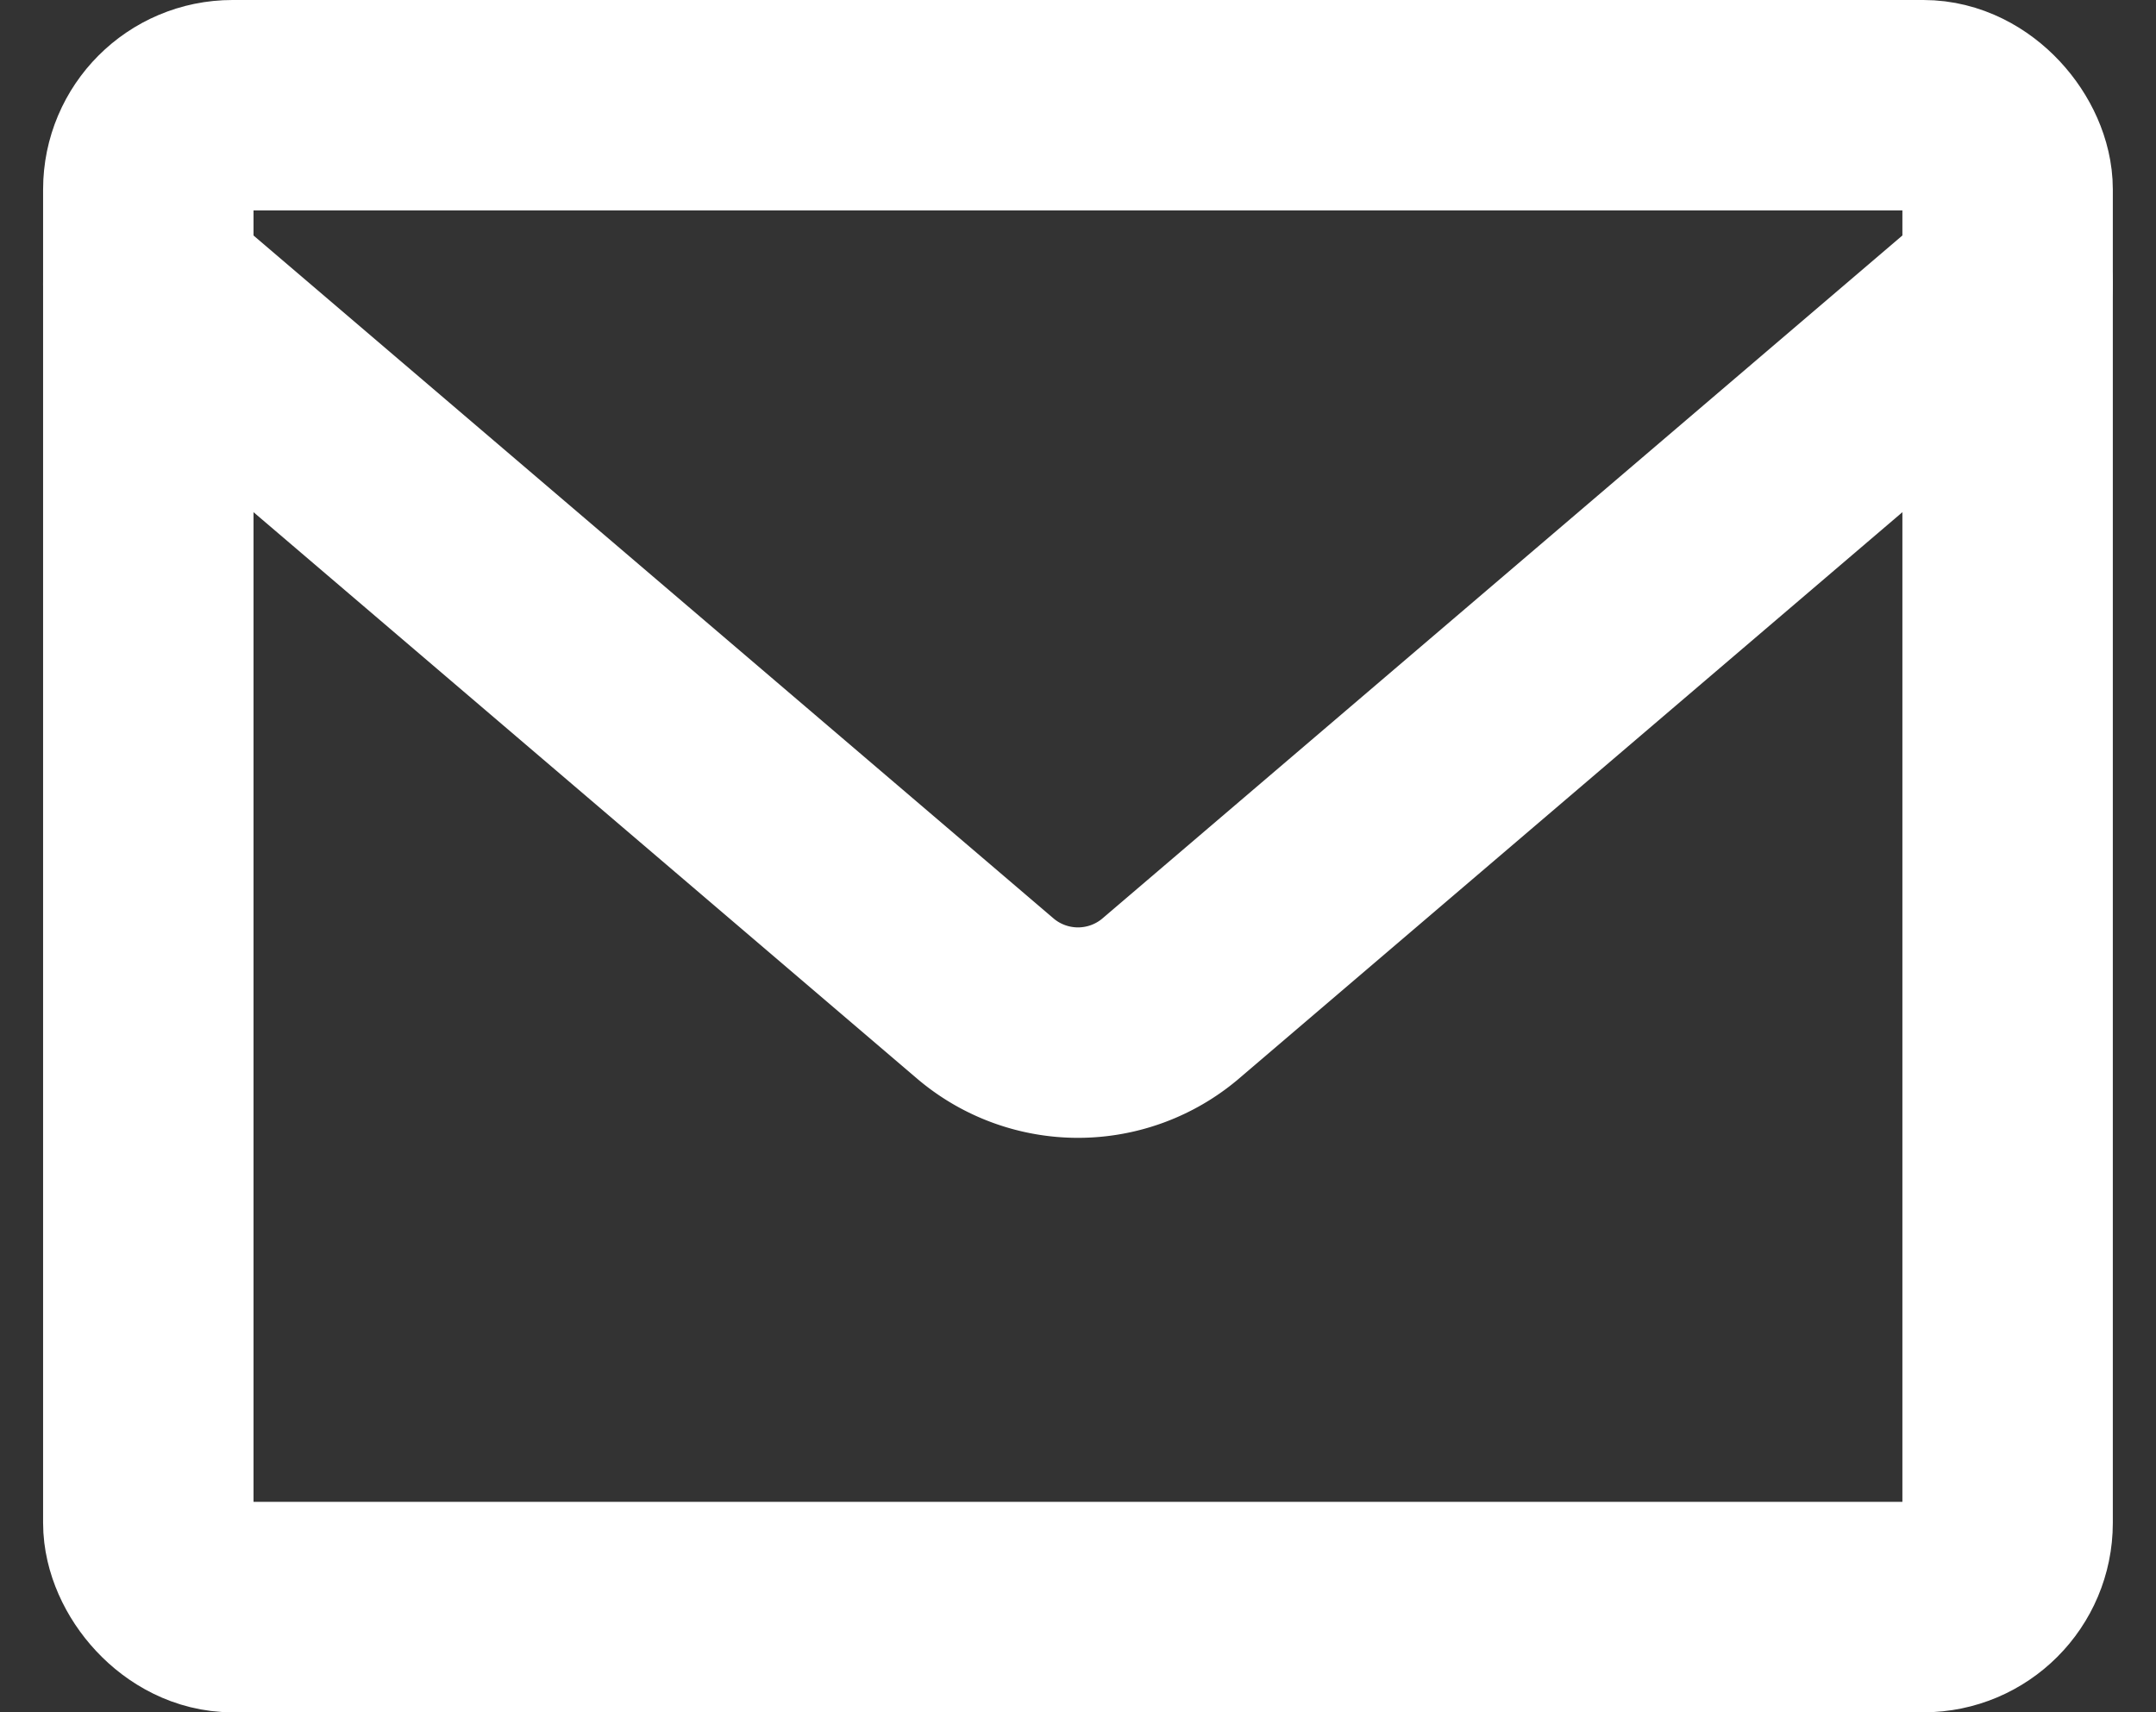
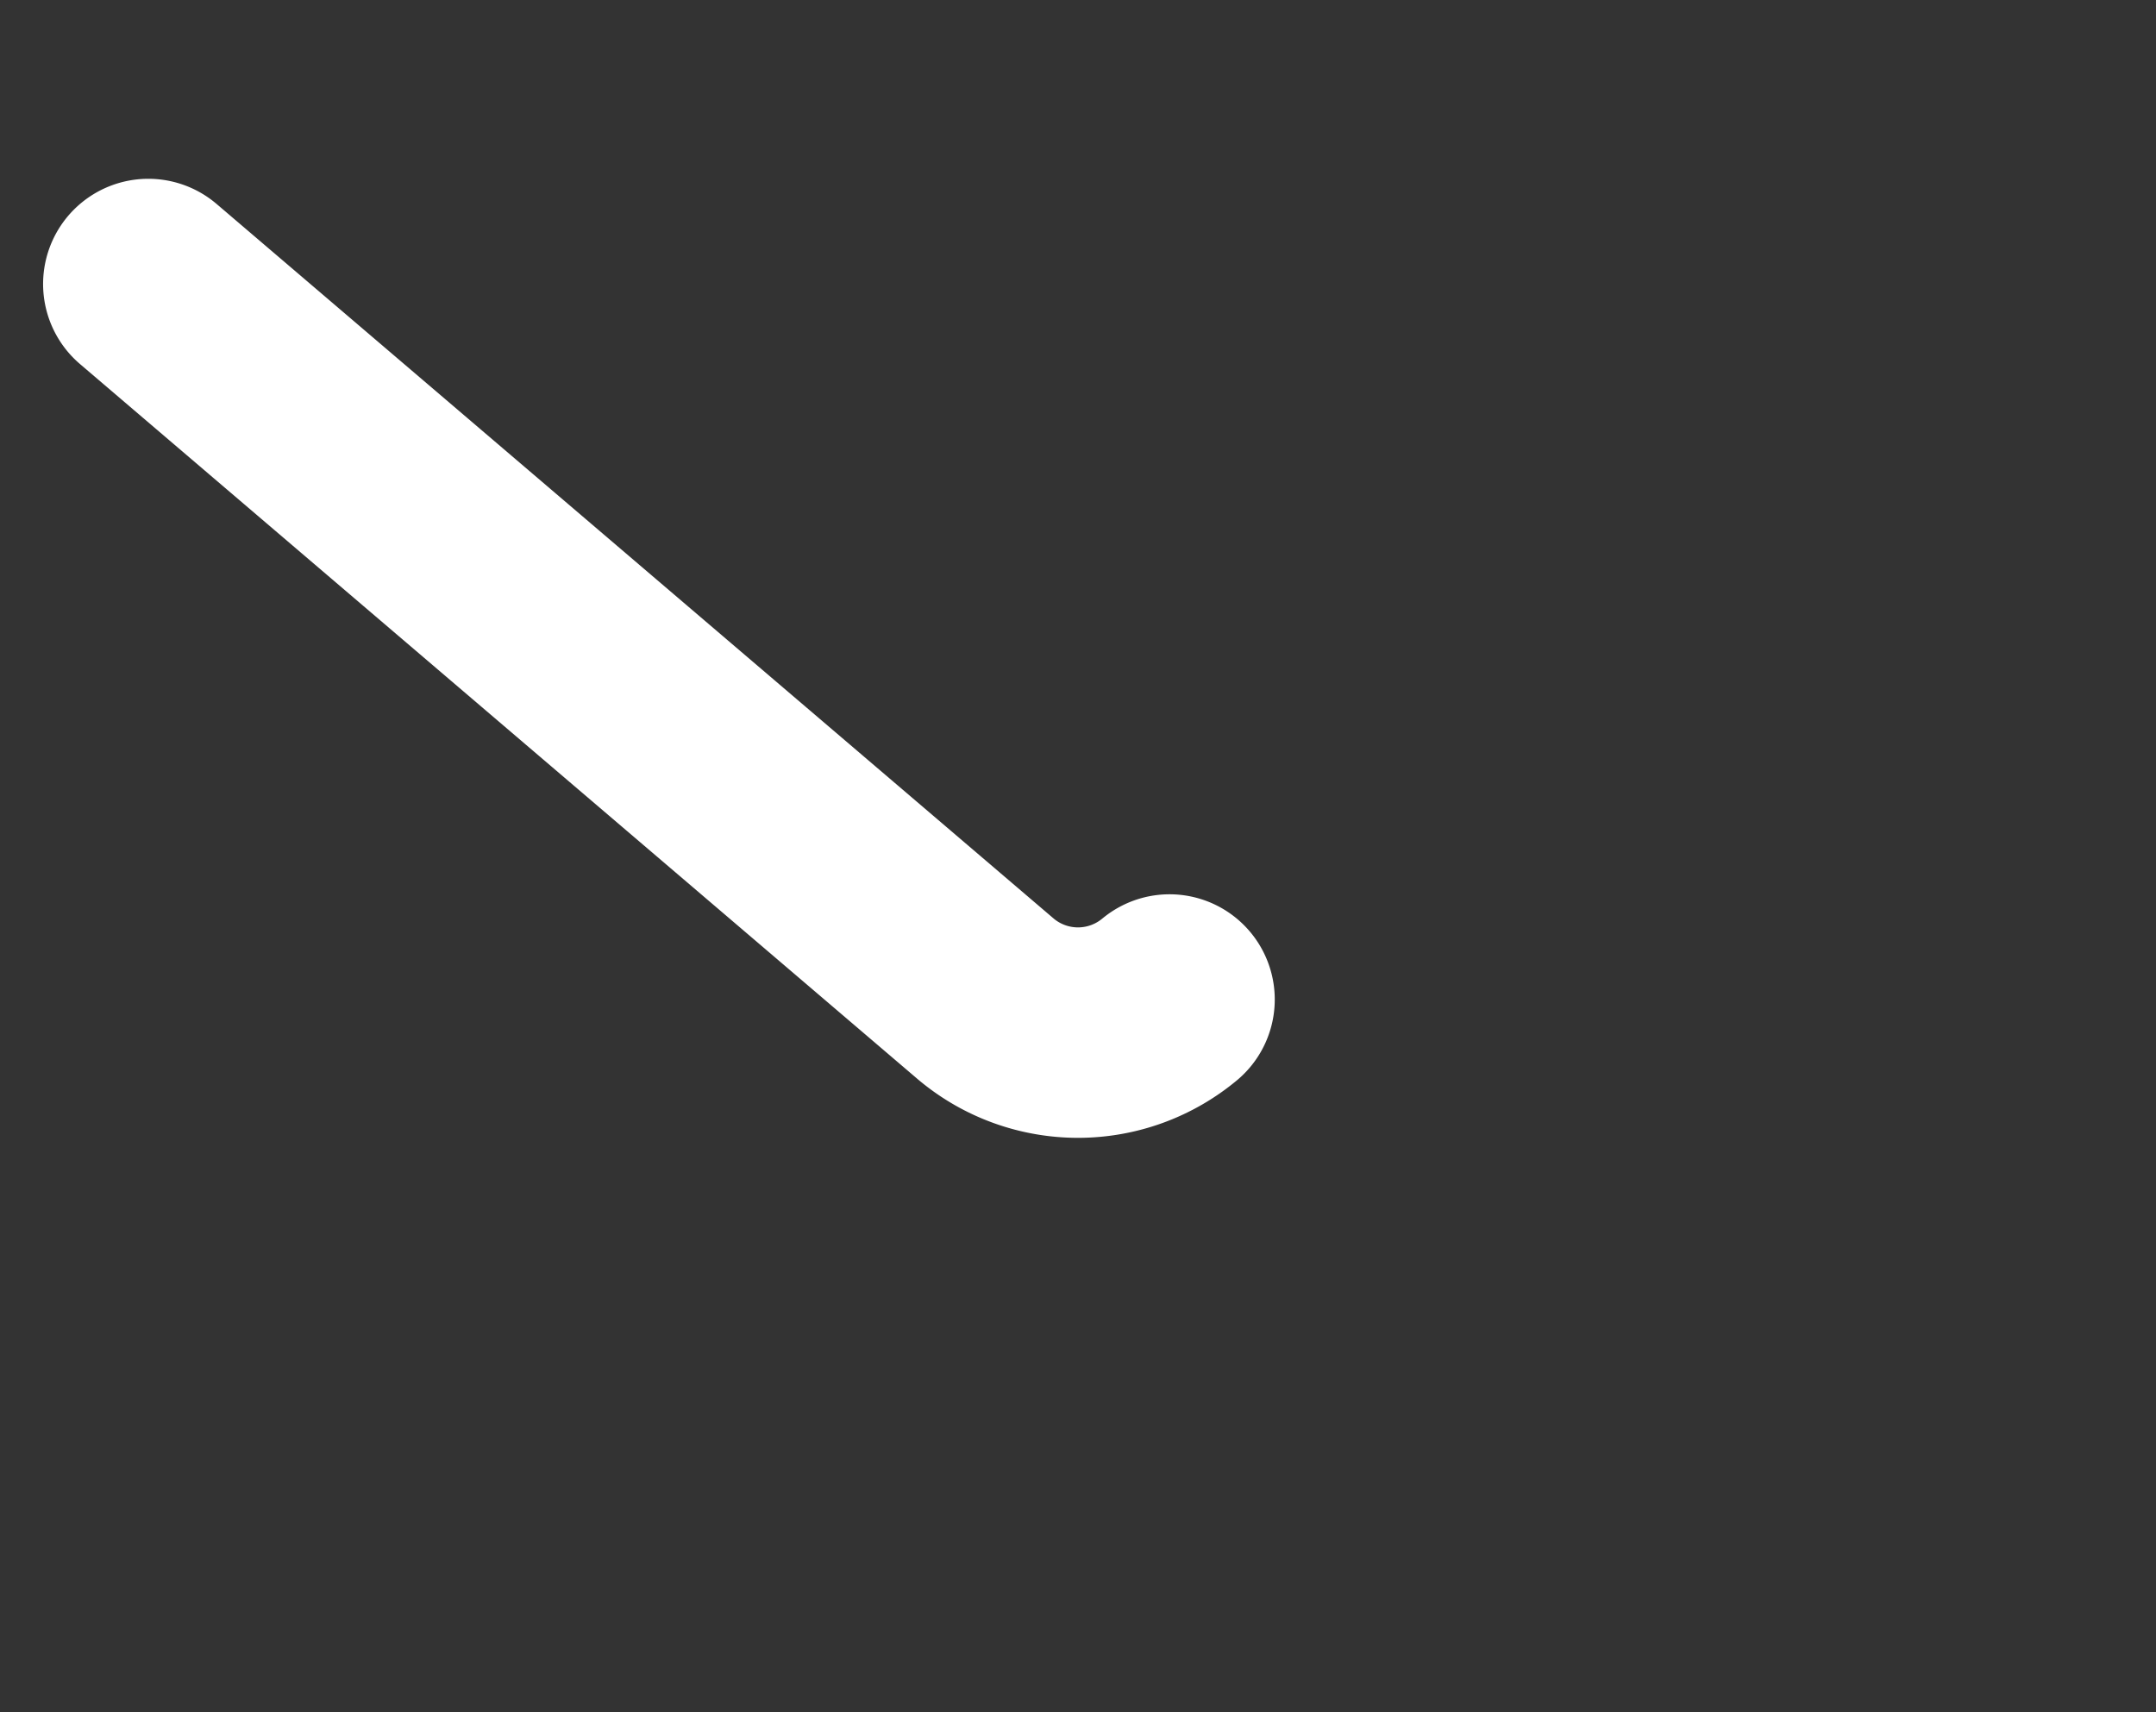
<svg xmlns="http://www.w3.org/2000/svg" width="25.615" height="20.342" viewBox="0 0 25.615 20.342">
  <rect x="0" y="0" width="25.615" height="20.342" fill="#333333" stroke="none" />
  <g id="envelope" transform="translate(1.762 1.25)">
-     <rect id="Rechteck_17" data-name="Rechteck 17" width="22.09" height="17.842" rx="1" fill="none" stroke="#fff" stroke-linecap="round" stroke-linejoin="round" stroke-width="2.5" />
-     <path id="Pfad_8" data-name="Pfad 8" d="M.5,3l9.958,8.5a1.7,1.7,0,0,0,2.175,0L22.59,3" transform="translate(-0.5 -0.876)" fill="none" stroke="#fff" stroke-linecap="round" stroke-linejoin="round" stroke-width="2.5" />
+     <path id="Pfad_8" data-name="Pfad 8" d="M.5,3l9.958,8.5a1.7,1.7,0,0,0,2.175,0" transform="translate(-0.5 -0.876)" fill="none" stroke="#fff" stroke-linecap="round" stroke-linejoin="round" stroke-width="2.5" />
  </g>
</svg>